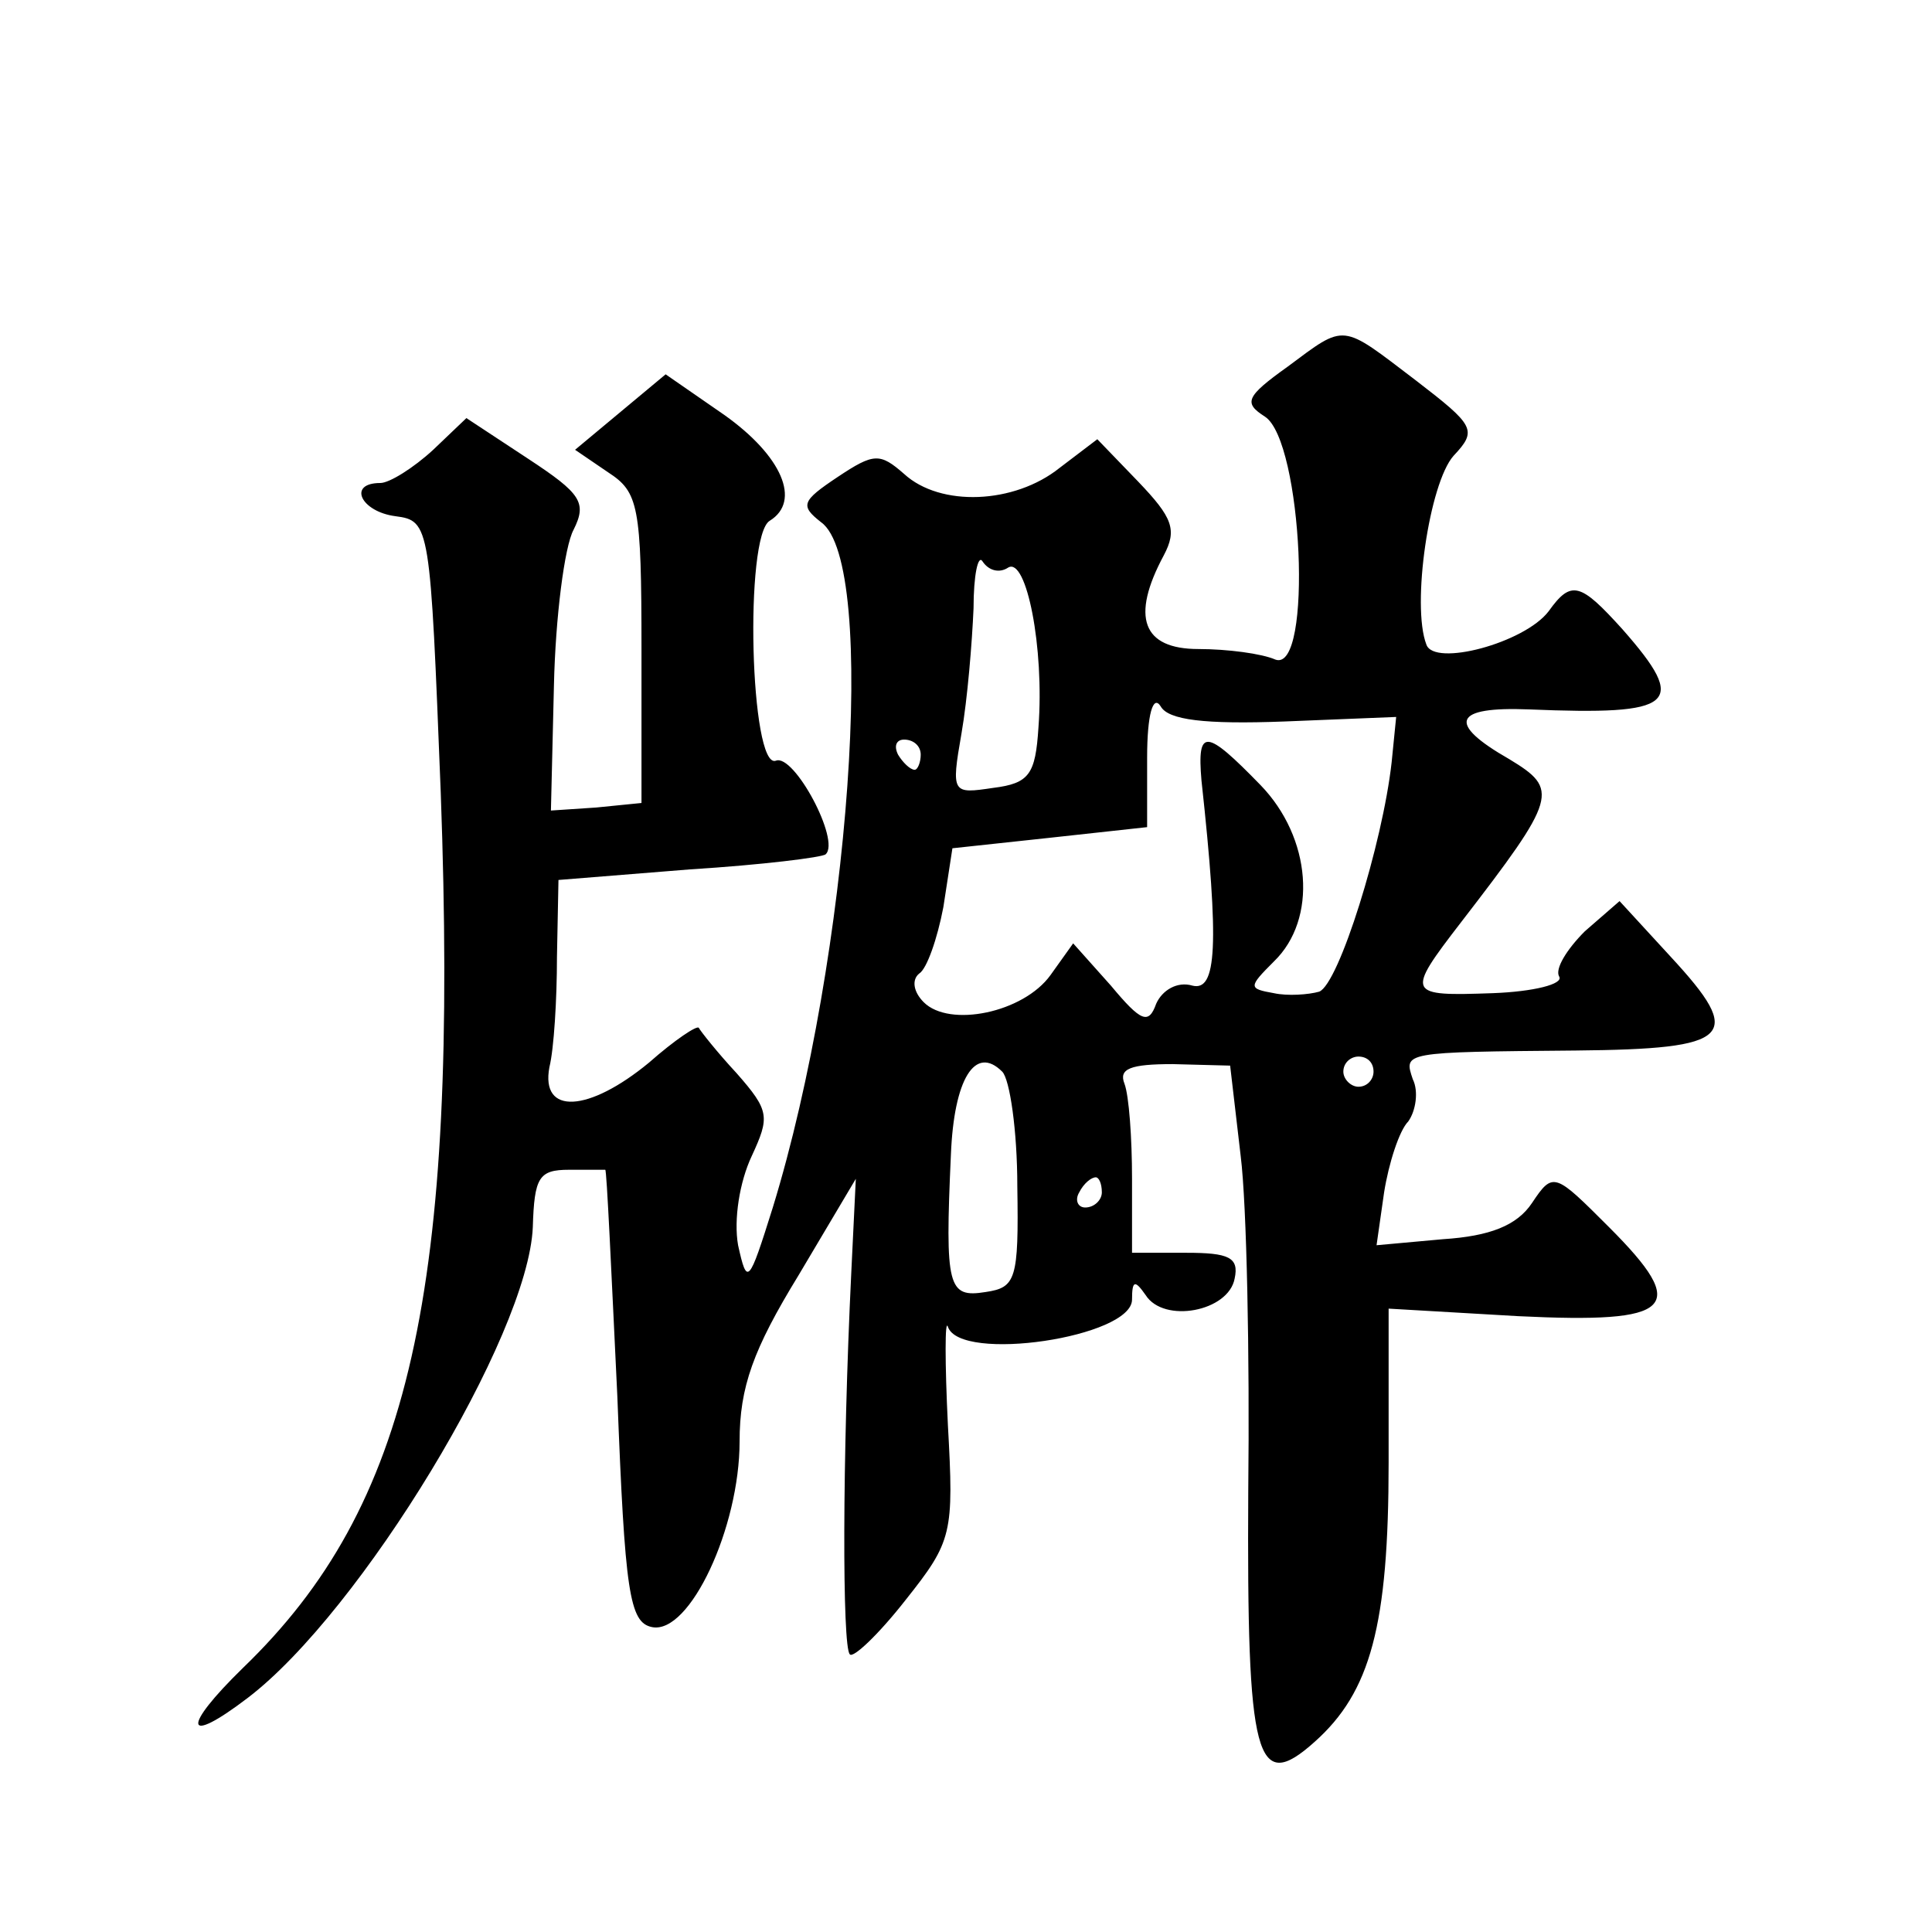
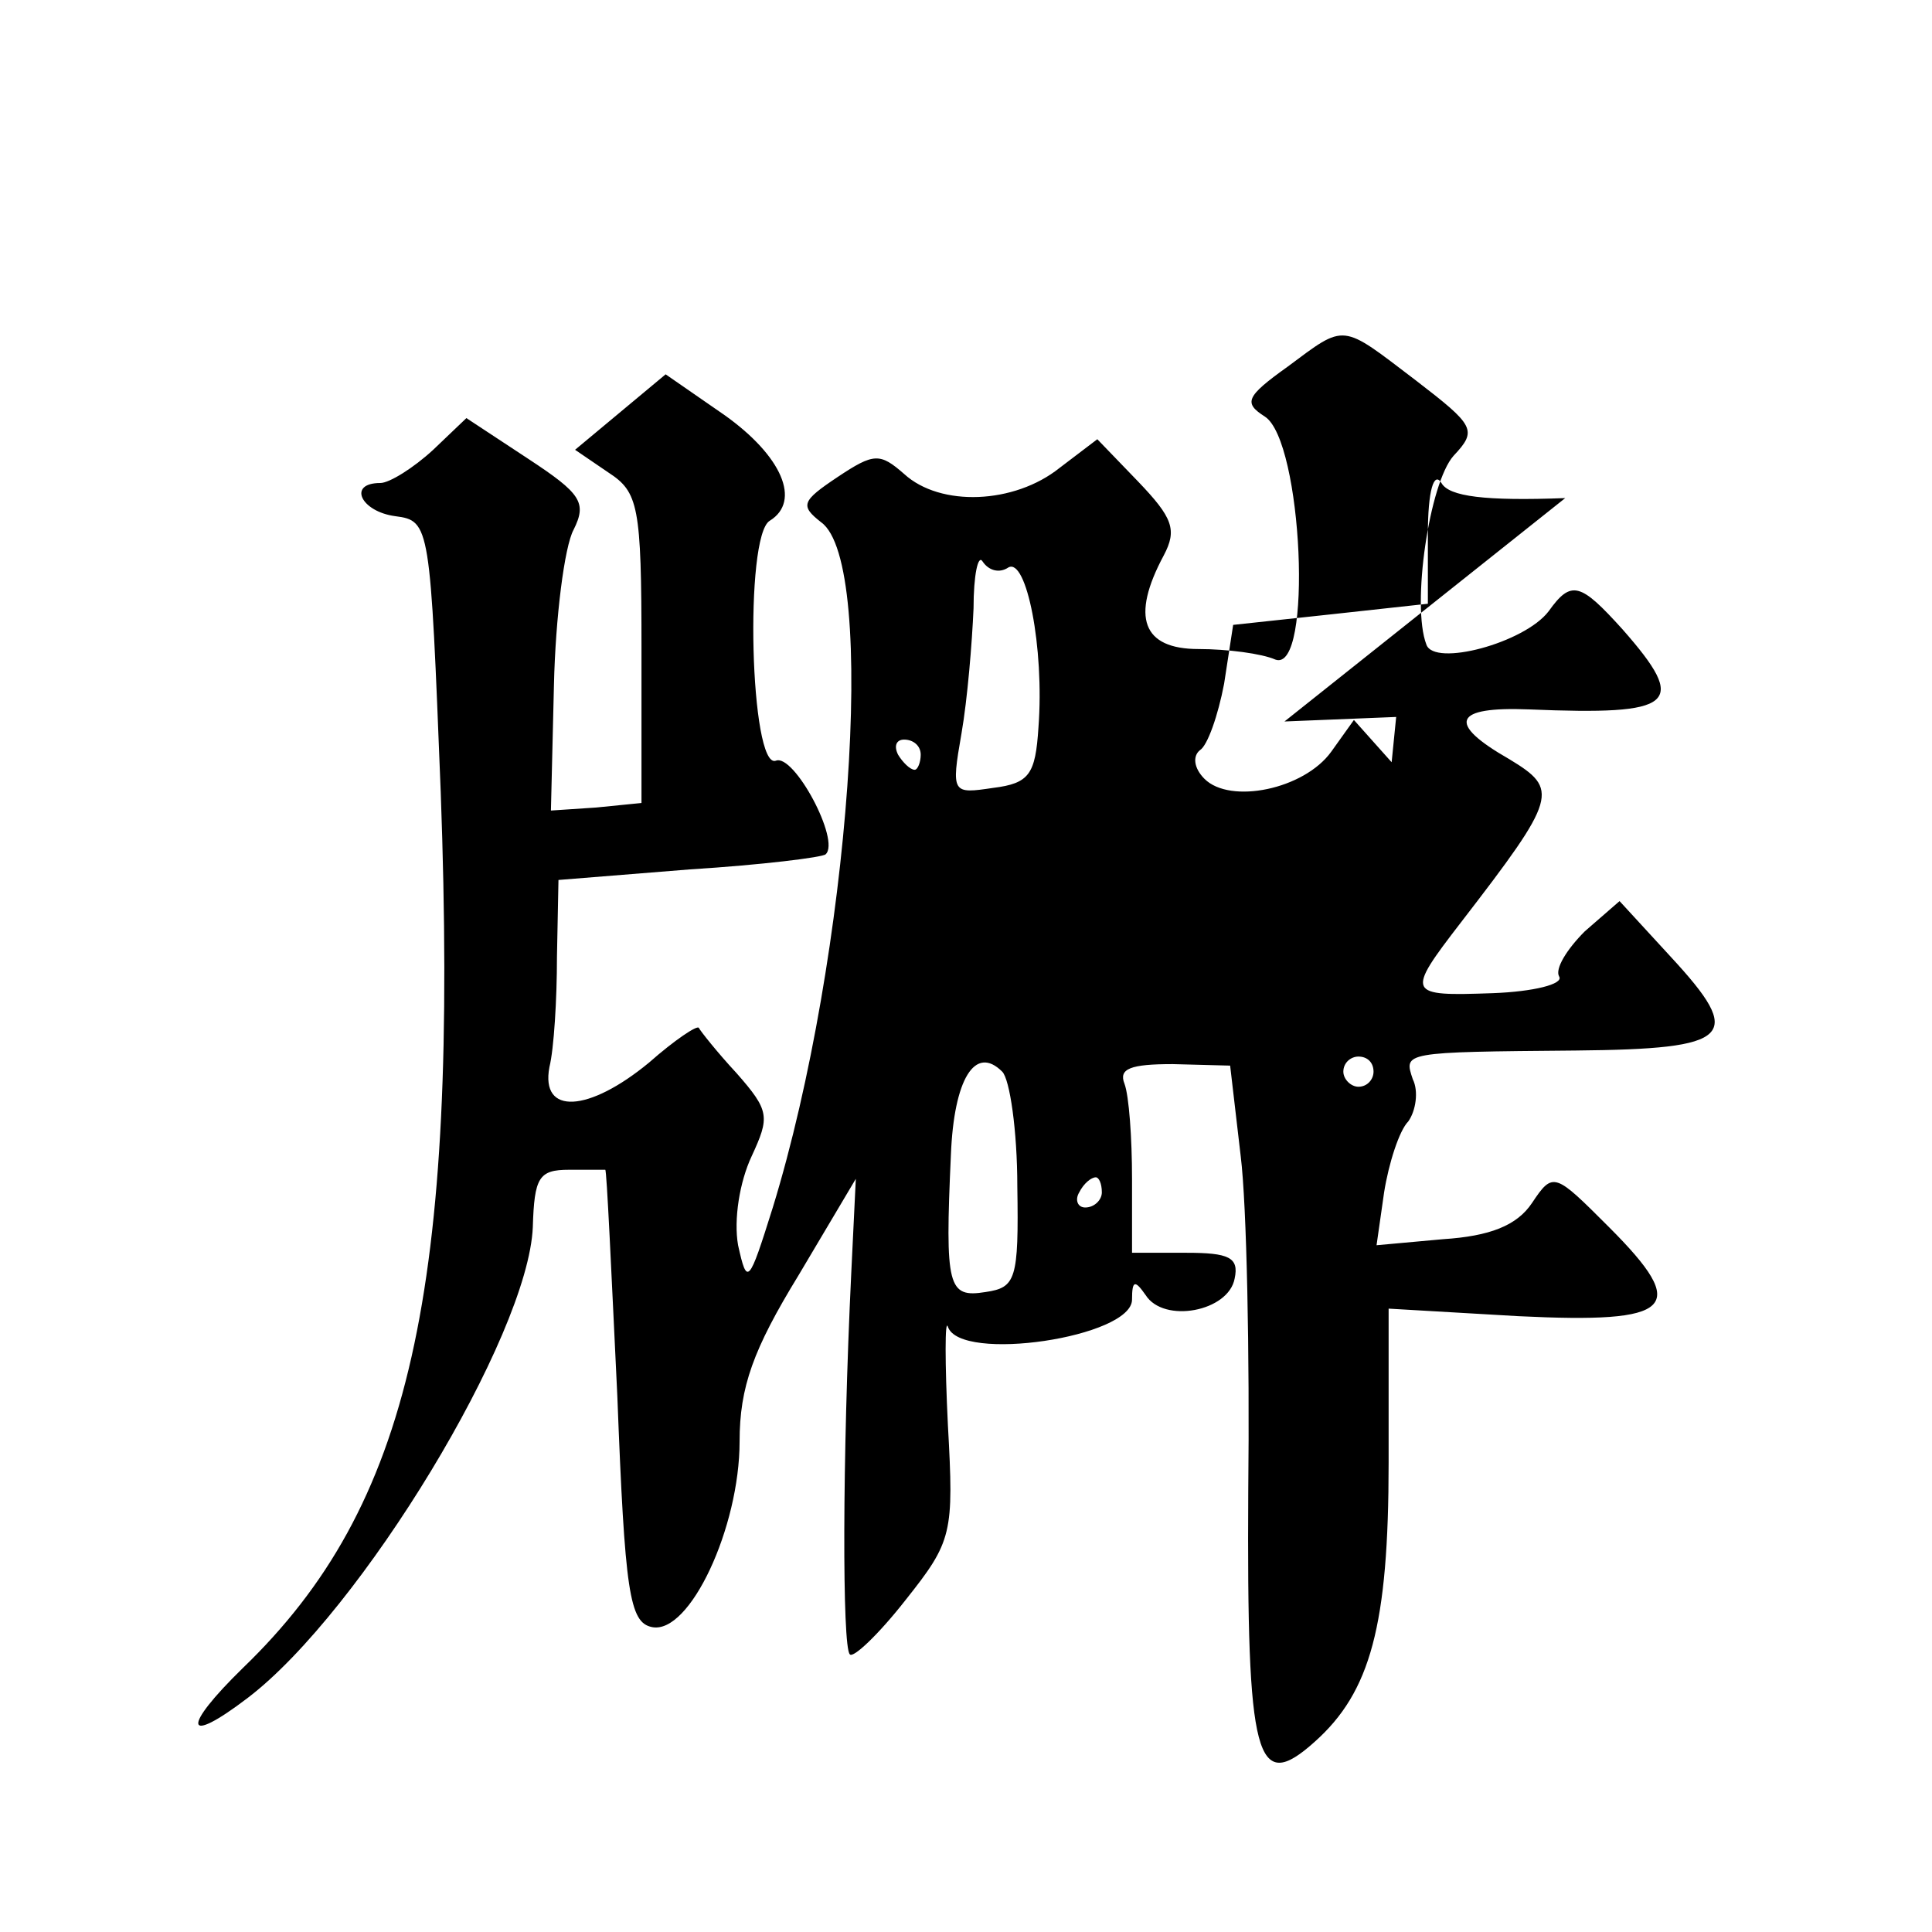
<svg xmlns="http://www.w3.org/2000/svg" version="1.0" width="128pt" height="128pt" viewBox="0 0 128 128" preserveAspectRatio="xMidYMid meet">
  <g transform="translate(0,128) scale(0.1,-0.1)" fill="#0" stroke="none">
-     <path d="M853 1037 c-28 -20 -29 -24 -15 -33 25 -16 32 -170 7 -161 -9 4 -32 7 -51 7 -37 0 -45 21 -23 62 9 17 6 25 -17 49 l-27 28 -25 -19 c-30 -24 -79 -26 -103 -4 -16 14 -20 14 -44 -2 -24 -16 -25 -19 -11 -30 38 -27 19 -288 -32 -454 -16 -51 -17 -52 -23 -25 -3 17 1 42 9 59 12 26 12 30 -10 55 -13 14 -24 28 -25 30 -1 2 -16 -8 -33 -23 -40 -33 -72 -35 -66 -3 3 12 5 45 5 73 l1 51 87 7 c48 3 88 8 90 10 10 9 -21 67 -33 62 -17 -6 -21 149 -4 159 21 13 8 43 -30 70 l-39 27 -30 -25 -30 -25 22 -15 c20 -13 22 -22 22 -117 l0 -102 -30 -3 -30 -2 2 83 c1 45 7 92 13 103 9 18 5 24 -30 47 l-41 27 -22 -21 c-13 -12 -29 -22 -35 -22 -22 0 -13 -19 10 -22 23 -3 23 -6 30 -183 12 -331 -20 -473 -131 -580 -41 -40 -39 -52 3 -20 75 57 186 240 189 312 1 33 4 38 24 38 13 0 24 0 24 0 1 0 4 -67 8 -150 5 -130 8 -150 23 -153 25 -5 58 66 58 123 0 36 9 61 39 110 l38 64 -3 -62 c-6 -124 -6 -248 -1 -253 2 -3 19 13 37 36 31 39 32 44 28 116 -2 41 -2 71 0 65 8 -24 122 -7 122 18 0 13 2 13 9 3 12 -19 55 -11 59 11 3 14 -4 17 -32 17 l-36 0 0 49 c0 27 -2 55 -5 63 -4 10 4 13 32 13 l38 -1 7 -60 c4 -32 6 -132 5 -222 -1 -178 5 -201 44 -166 37 33 49 77 49 185 l0 102 86 -5 c103 -5 114 5 60 59 -36 36 -37 37 -51 16 -10 -15 -28 -22 -59 -24 l-44 -4 5 35 c3 19 10 41 16 47 5 7 7 20 3 28 -6 18 -7 18 108 19 104 1 112 9 63 62 l-34 37 -23 -20 c-12 -12 -20 -25 -17 -30 3 -5 -17 -10 -44 -11 -57 -2 -58 -1 -21 47 64 83 65 88 32 108 -42 24 -37 35 13 33 97 -4 106 3 62 53 -28 31 -34 33 -49 12 -16 -21 -76 -37 -81 -22 -10 26 2 107 18 125 16 17 14 20 -25 50 -50 38 -46 38 -85 9z m-185 -133 c12 7 24 -53 20 -106 -2 -31 -6 -37 -30 -40 -27 -4 -28 -4 -21 36 4 23 7 60 8 83 0 22 3 36 6 31 4 -6 11 -8 17 -4z m183 -102 l74 3 -3 -30 c-6 -54 -35 -147 -48 -152 -7 -2 -21 -3 -30 -1 -17 3 -17 4 0 21 29 28 25 82 -9 117 -36 37 -42 38 -39 3 12 -110 10 -140 -6 -136 -10 3 -20 -3 -24 -12 -5 -14 -10 -12 -30 12 l-25 28 -15 -21 c-18 -25 -67 -35 -84 -18 -7 7 -8 15 -3 19 5 3 12 23 16 44 l6 39 65 7 64 7 0 46 c0 29 4 42 9 34 5 -9 29 -12 82 -10z m-241 -22 c0 -5 -2 -10 -4 -10 -3 0 -8 5 -11 10 -3 6 -1 10 4 10 6 0 11 -4 11 -10z m64 -286 c1 -62 -1 -67 -21 -70 -25 -4 -27 3 -23 91 2 50 16 73 34 55 5 -5 10 -39 10 -76z m236 76 c0 -5 -4 -10 -10 -10 -5 0 -10 5 -10 10 0 6 5 10 10 10 6 0 10 -4 10 -10z m-180 -80 c0 -5 -5 -10 -11 -10 -5 0 -7 5 -4 10 3 6 8 10 11 10 2 0 4 -4 4 -10z" />
+     <path d="M853 1037 c-28 -20 -29 -24 -15 -33 25 -16 32 -170 7 -161 -9 4 -32 7 -51 7 -37 0 -45 21 -23 62 9 17 6 25 -17 49 l-27 28 -25 -19 c-30 -24 -79 -26 -103 -4 -16 14 -20 14 -44 -2 -24 -16 -25 -19 -11 -30 38 -27 19 -288 -32 -454 -16 -51 -17 -52 -23 -25 -3 17 1 42 9 59 12 26 12 30 -10 55 -13 14 -24 28 -25 30 -1 2 -16 -8 -33 -23 -40 -33 -72 -35 -66 -3 3 12 5 45 5 73 l1 51 87 7 c48 3 88 8 90 10 10 9 -21 67 -33 62 -17 -6 -21 149 -4 159 21 13 8 43 -30 70 l-39 27 -30 -25 -30 -25 22 -15 c20 -13 22 -22 22 -117 l0 -102 -30 -3 -30 -2 2 83 c1 45 7 92 13 103 9 18 5 24 -30 47 l-41 27 -22 -21 c-13 -12 -29 -22 -35 -22 -22 0 -13 -19 10 -22 23 -3 23 -6 30 -183 12 -331 -20 -473 -131 -580 -41 -40 -39 -52 3 -20 75 57 186 240 189 312 1 33 4 38 24 38 13 0 24 0 24 0 1 0 4 -67 8 -150 5 -130 8 -150 23 -153 25 -5 58 66 58 123 0 36 9 61 39 110 l38 64 -3 -62 c-6 -124 -6 -248 -1 -253 2 -3 19 13 37 36 31 39 32 44 28 116 -2 41 -2 71 0 65 8 -24 122 -7 122 18 0 13 2 13 9 3 12 -19 55 -11 59 11 3 14 -4 17 -32 17 l-36 0 0 49 c0 27 -2 55 -5 63 -4 10 4 13 32 13 l38 -1 7 -60 c4 -32 6 -132 5 -222 -1 -178 5 -201 44 -166 37 33 49 77 49 185 l0 102 86 -5 c103 -5 114 5 60 59 -36 36 -37 37 -51 16 -10 -15 -28 -22 -59 -24 l-44 -4 5 35 c3 19 10 41 16 47 5 7 7 20 3 28 -6 18 -7 18 108 19 104 1 112 9 63 62 l-34 37 -23 -20 c-12 -12 -20 -25 -17 -30 3 -5 -17 -10 -44 -11 -57 -2 -58 -1 -21 47 64 83 65 88 32 108 -42 24 -37 35 13 33 97 -4 106 3 62 53 -28 31 -34 33 -49 12 -16 -21 -76 -37 -81 -22 -10 26 2 107 18 125 16 17 14 20 -25 50 -50 38 -46 38 -85 9z m-185 -133 c12 7 24 -53 20 -106 -2 -31 -6 -37 -30 -40 -27 -4 -28 -4 -21 36 4 23 7 60 8 83 0 22 3 36 6 31 4 -6 11 -8 17 -4z m183 -102 l74 3 -3 -30 l-25 28 -15 -21 c-18 -25 -67 -35 -84 -18 -7 7 -8 15 -3 19 5 3 12 23 16 44 l6 39 65 7 64 7 0 46 c0 29 4 42 9 34 5 -9 29 -12 82 -10z m-241 -22 c0 -5 -2 -10 -4 -10 -3 0 -8 5 -11 10 -3 6 -1 10 4 10 6 0 11 -4 11 -10z m64 -286 c1 -62 -1 -67 -21 -70 -25 -4 -27 3 -23 91 2 50 16 73 34 55 5 -5 10 -39 10 -76z m236 76 c0 -5 -4 -10 -10 -10 -5 0 -10 5 -10 10 0 6 5 10 10 10 6 0 10 -4 10 -10z m-180 -80 c0 -5 -5 -10 -11 -10 -5 0 -7 5 -4 10 3 6 8 10 11 10 2 0 4 -4 4 -10z" />
  </g>
</svg>